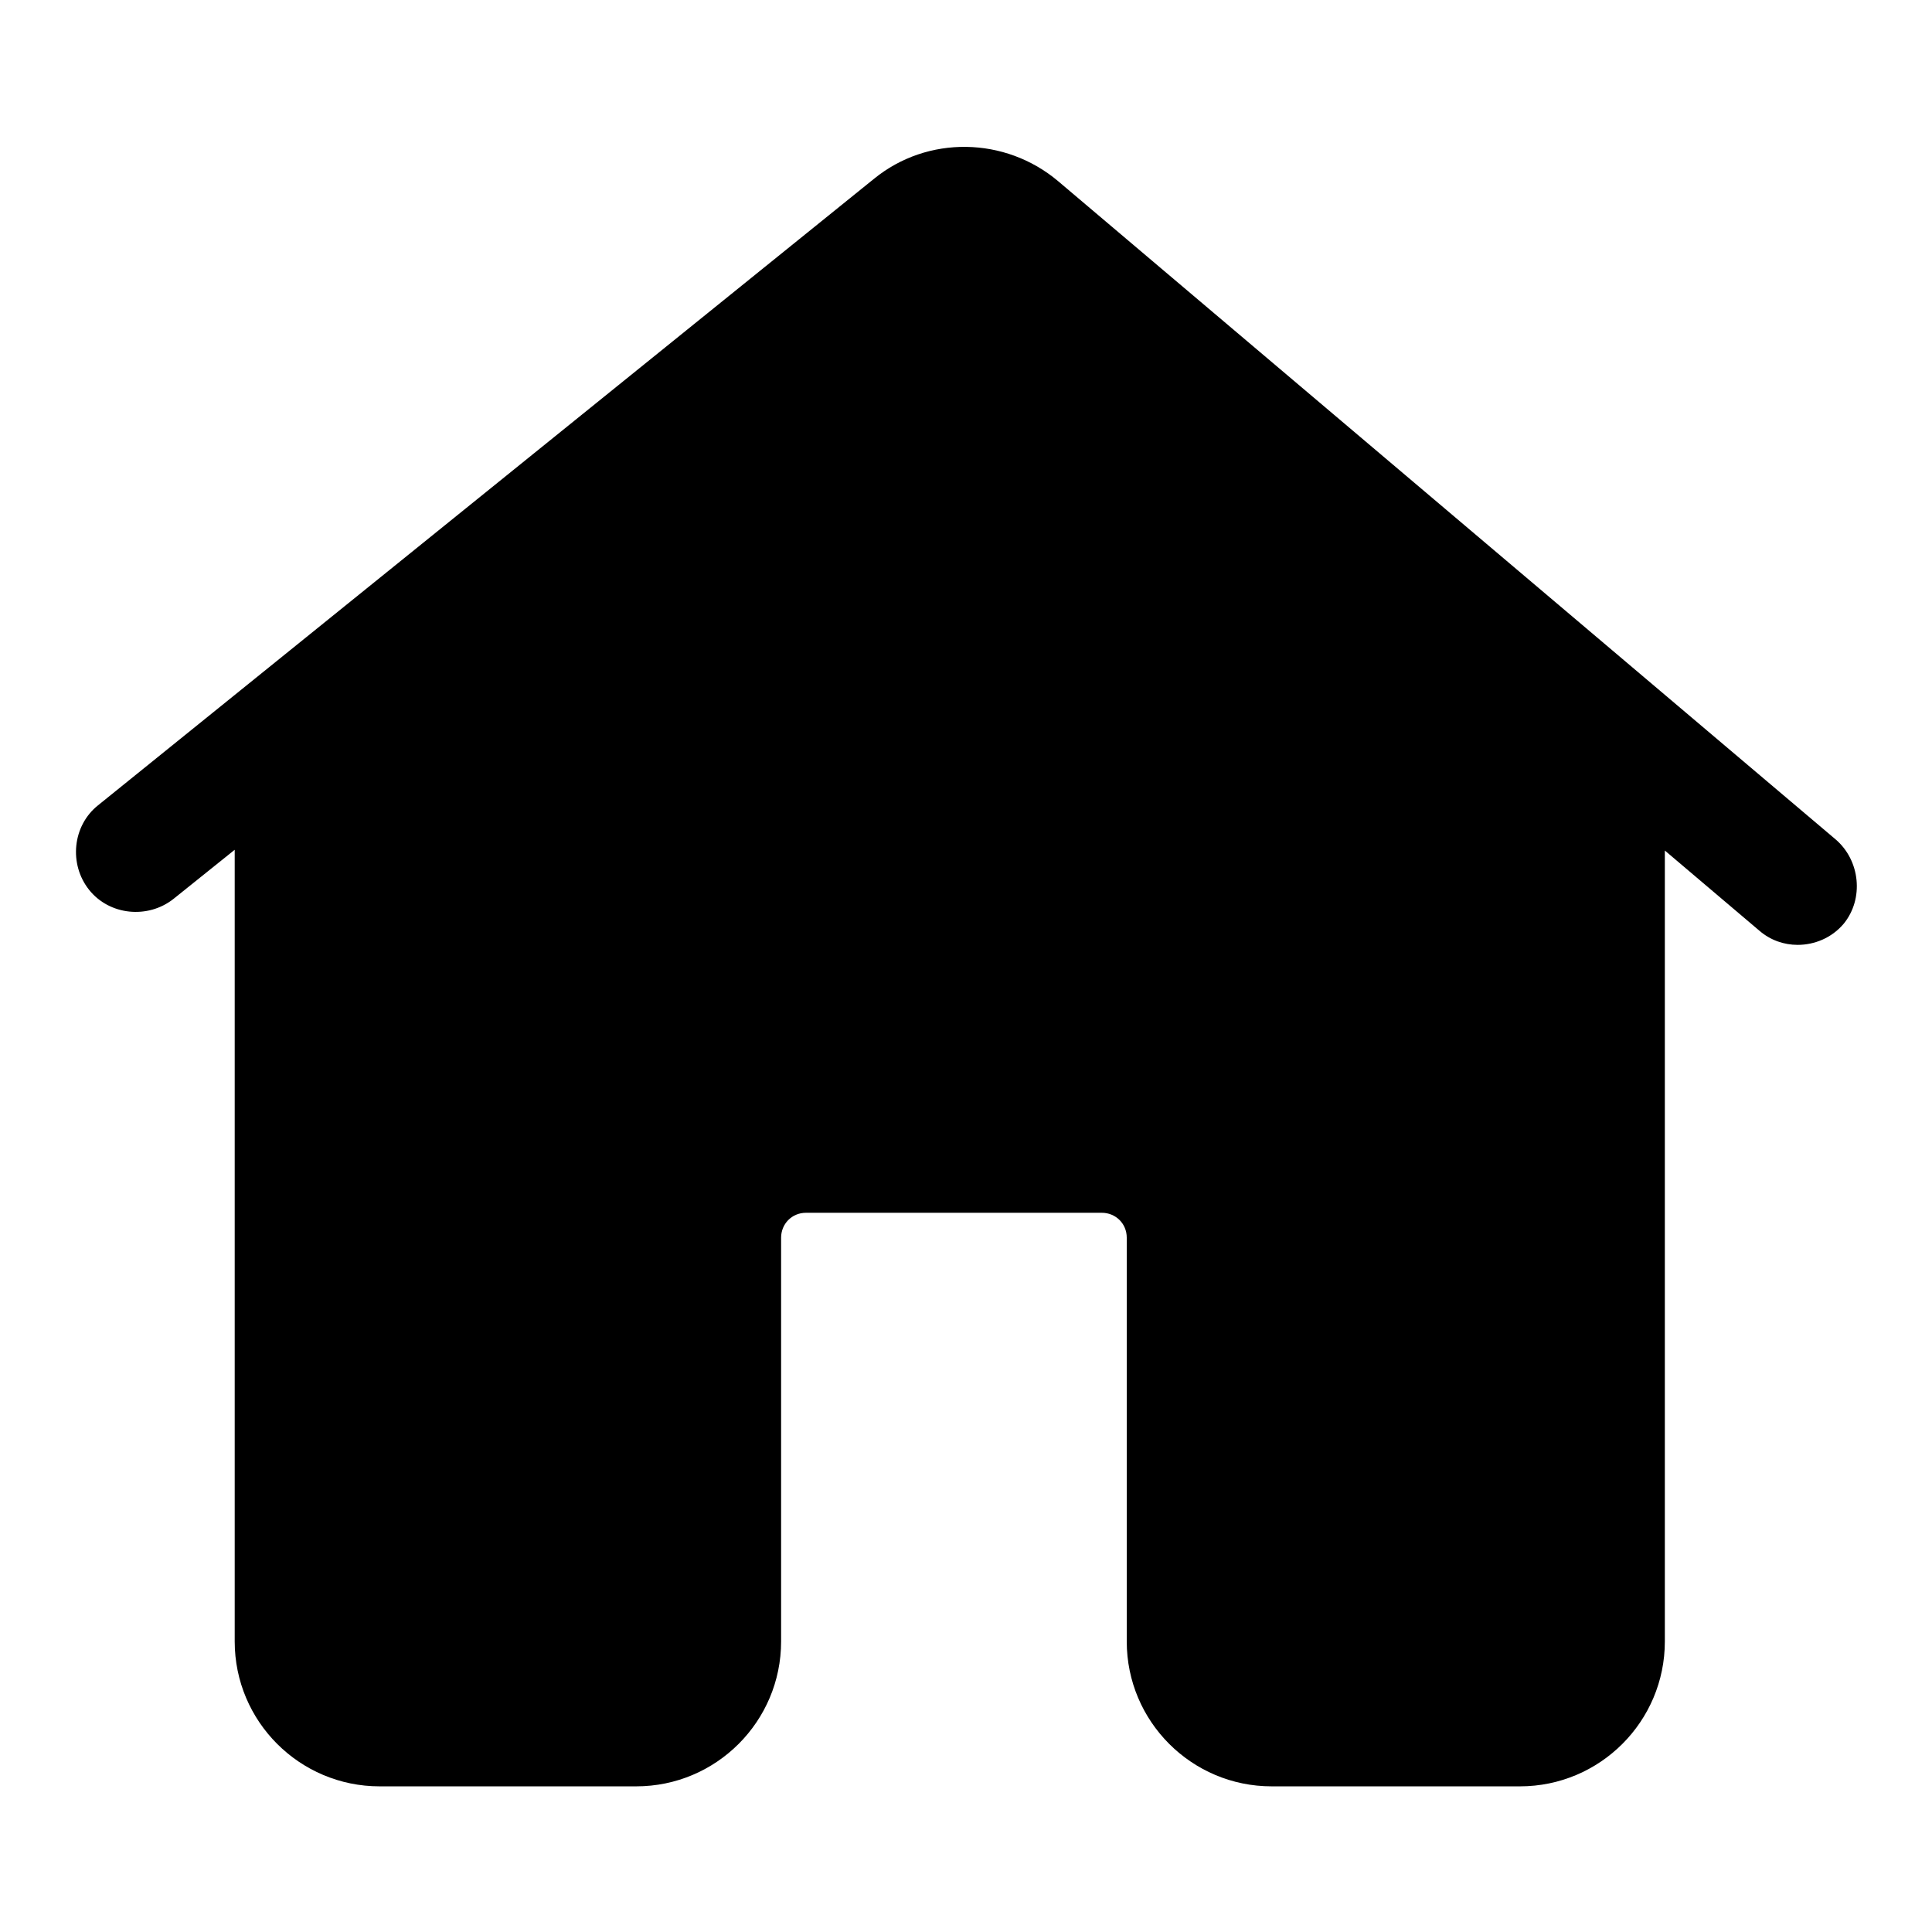
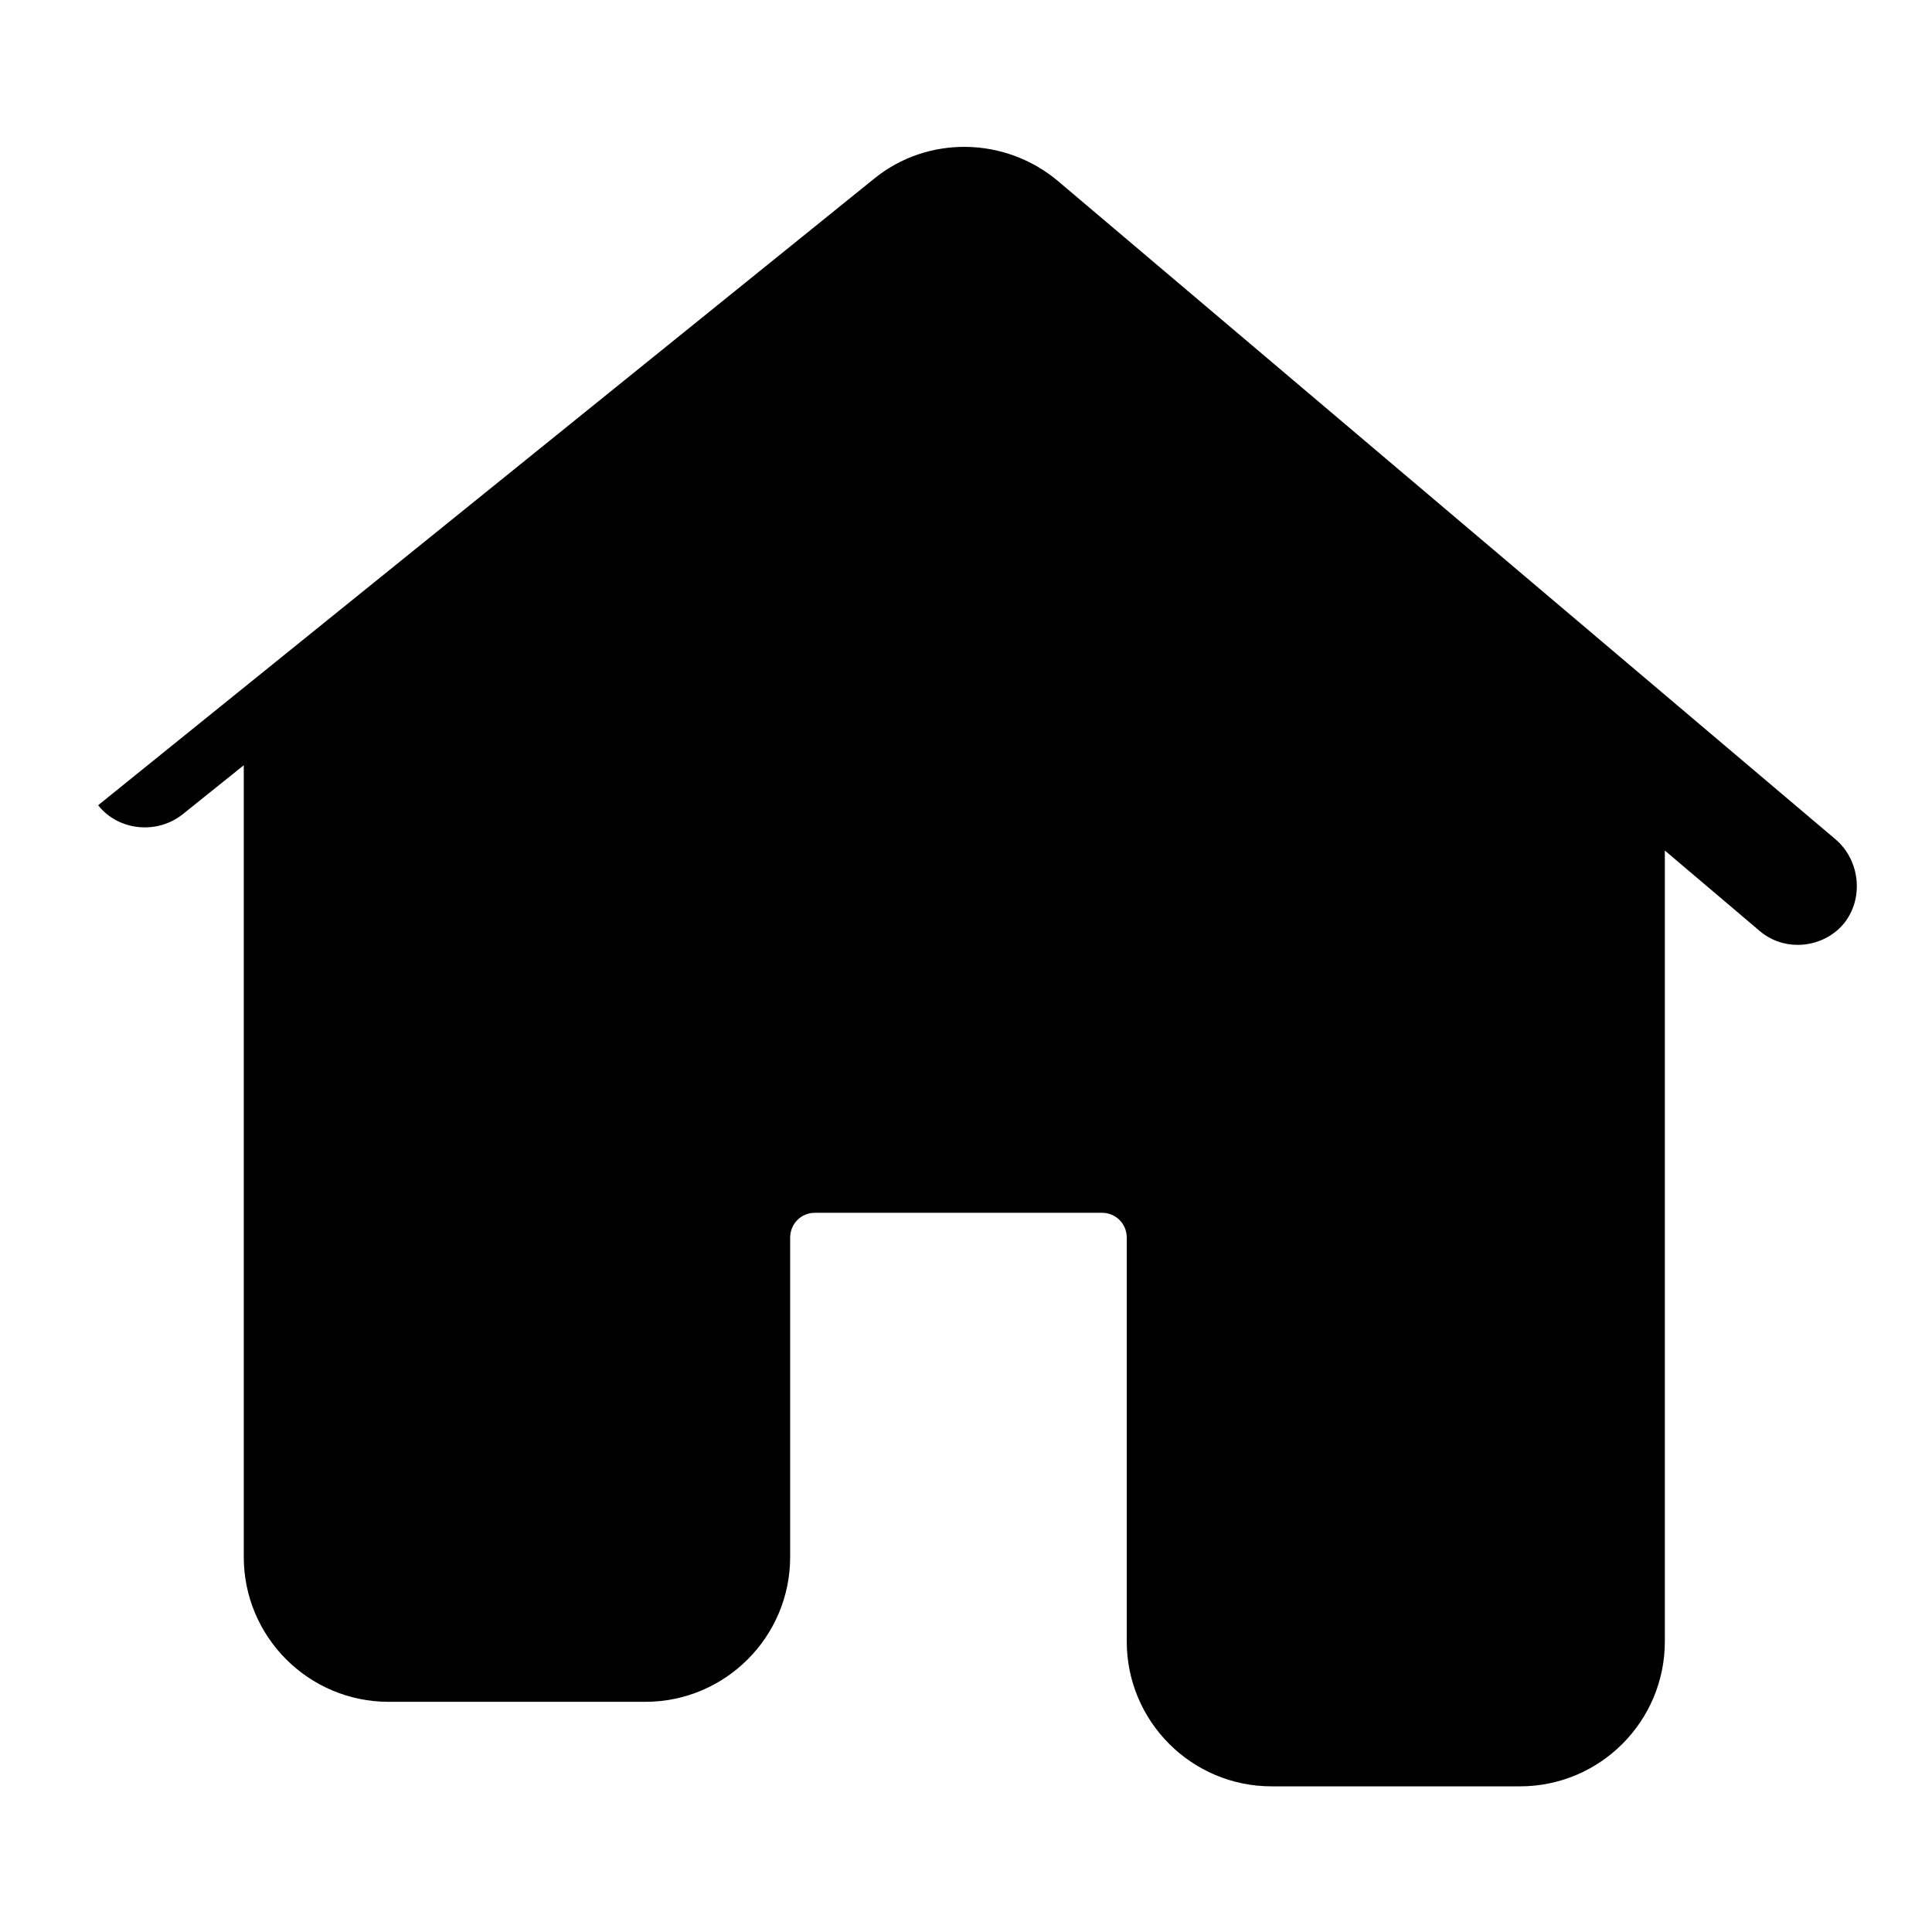
<svg xmlns="http://www.w3.org/2000/svg" version="1.1" x="0px" y="0px" viewBox="0 0 256 256" enable-background="new 0 0 256 256" xml:space="preserve">
  <g>
-     <path fill="#000000" d="M125.8,36L46.9,99.7c0,0.1,0,0.2,0,0.3v117.5c0,1.8,1.4,3.3,3.3,3.3h34c1.8,0,3.3-1.4,3.3-3.3V164 c0-10.6,8.6-19.2,19.2-19.2H146c10.6,0,19.2,8.6,19.2,19.2v53.5c0,1.8,1.4,3.3,3.3,3.3h32.9c1.8,0,3.3-1.4,3.3-3.3V100 c0-0.3,0-0.5,0-0.7l-74.6-63.2C128.7,35.1,127,35,125.8,36z M243.2,111.2l-103-87.2c-7-5.9-17.3-6.1-24.4-0.3L13,106.7 c-3.4,2.7-3.9,7.8-1.2,11.2c2.7,3.4,7.8,3.9,11.2,1.2l8.1-6.5v104.9c0,10.6,8.6,19.2,19.2,19.2h34c10.6,0,19.2-8.6,19.2-19.2V164 c0-1.8,1.4-3.3,3.3-3.3H146c1.8,0,3.3,1.4,3.3,3.3v53.5c0,10.6,8.6,19.2,19.2,19.2h32.9c10.6,0,19.2-8.6,19.2-19.2V112.7l12.5,10.6 c1.5,1.3,3.3,1.9,5.1,1.9c2.2,0,4.5-0.9,6.1-2.8C247,119.1,246.5,114,243.2,111.2z" />
+     <path fill="#000000" d="M125.8,36L46.9,99.7c0,0.1,0,0.2,0,0.3v117.5c0,1.8,1.4,3.3,3.3,3.3h34c1.8,0,3.3-1.4,3.3-3.3V164 c0-10.6,8.6-19.2,19.2-19.2H146c10.6,0,19.2,8.6,19.2,19.2v53.5c0,1.8,1.4,3.3,3.3,3.3h32.9c1.8,0,3.3-1.4,3.3-3.3V100 c0-0.3,0-0.5,0-0.7l-74.6-63.2C128.7,35.1,127,35,125.8,36z M243.2,111.2l-103-87.2c-7-5.9-17.3-6.1-24.4-0.3L13,106.7 c2.7,3.4,7.8,3.9,11.2,1.2l8.1-6.5v104.9c0,10.6,8.6,19.2,19.2,19.2h34c10.6,0,19.2-8.6,19.2-19.2V164 c0-1.8,1.4-3.3,3.3-3.3H146c1.8,0,3.3,1.4,3.3,3.3v53.5c0,10.6,8.6,19.2,19.2,19.2h32.9c10.6,0,19.2-8.6,19.2-19.2V112.7l12.5,10.6 c1.5,1.3,3.3,1.9,5.1,1.9c2.2,0,4.5-0.9,6.1-2.8C247,119.1,246.5,114,243.2,111.2z" />
  </g>
</svg>